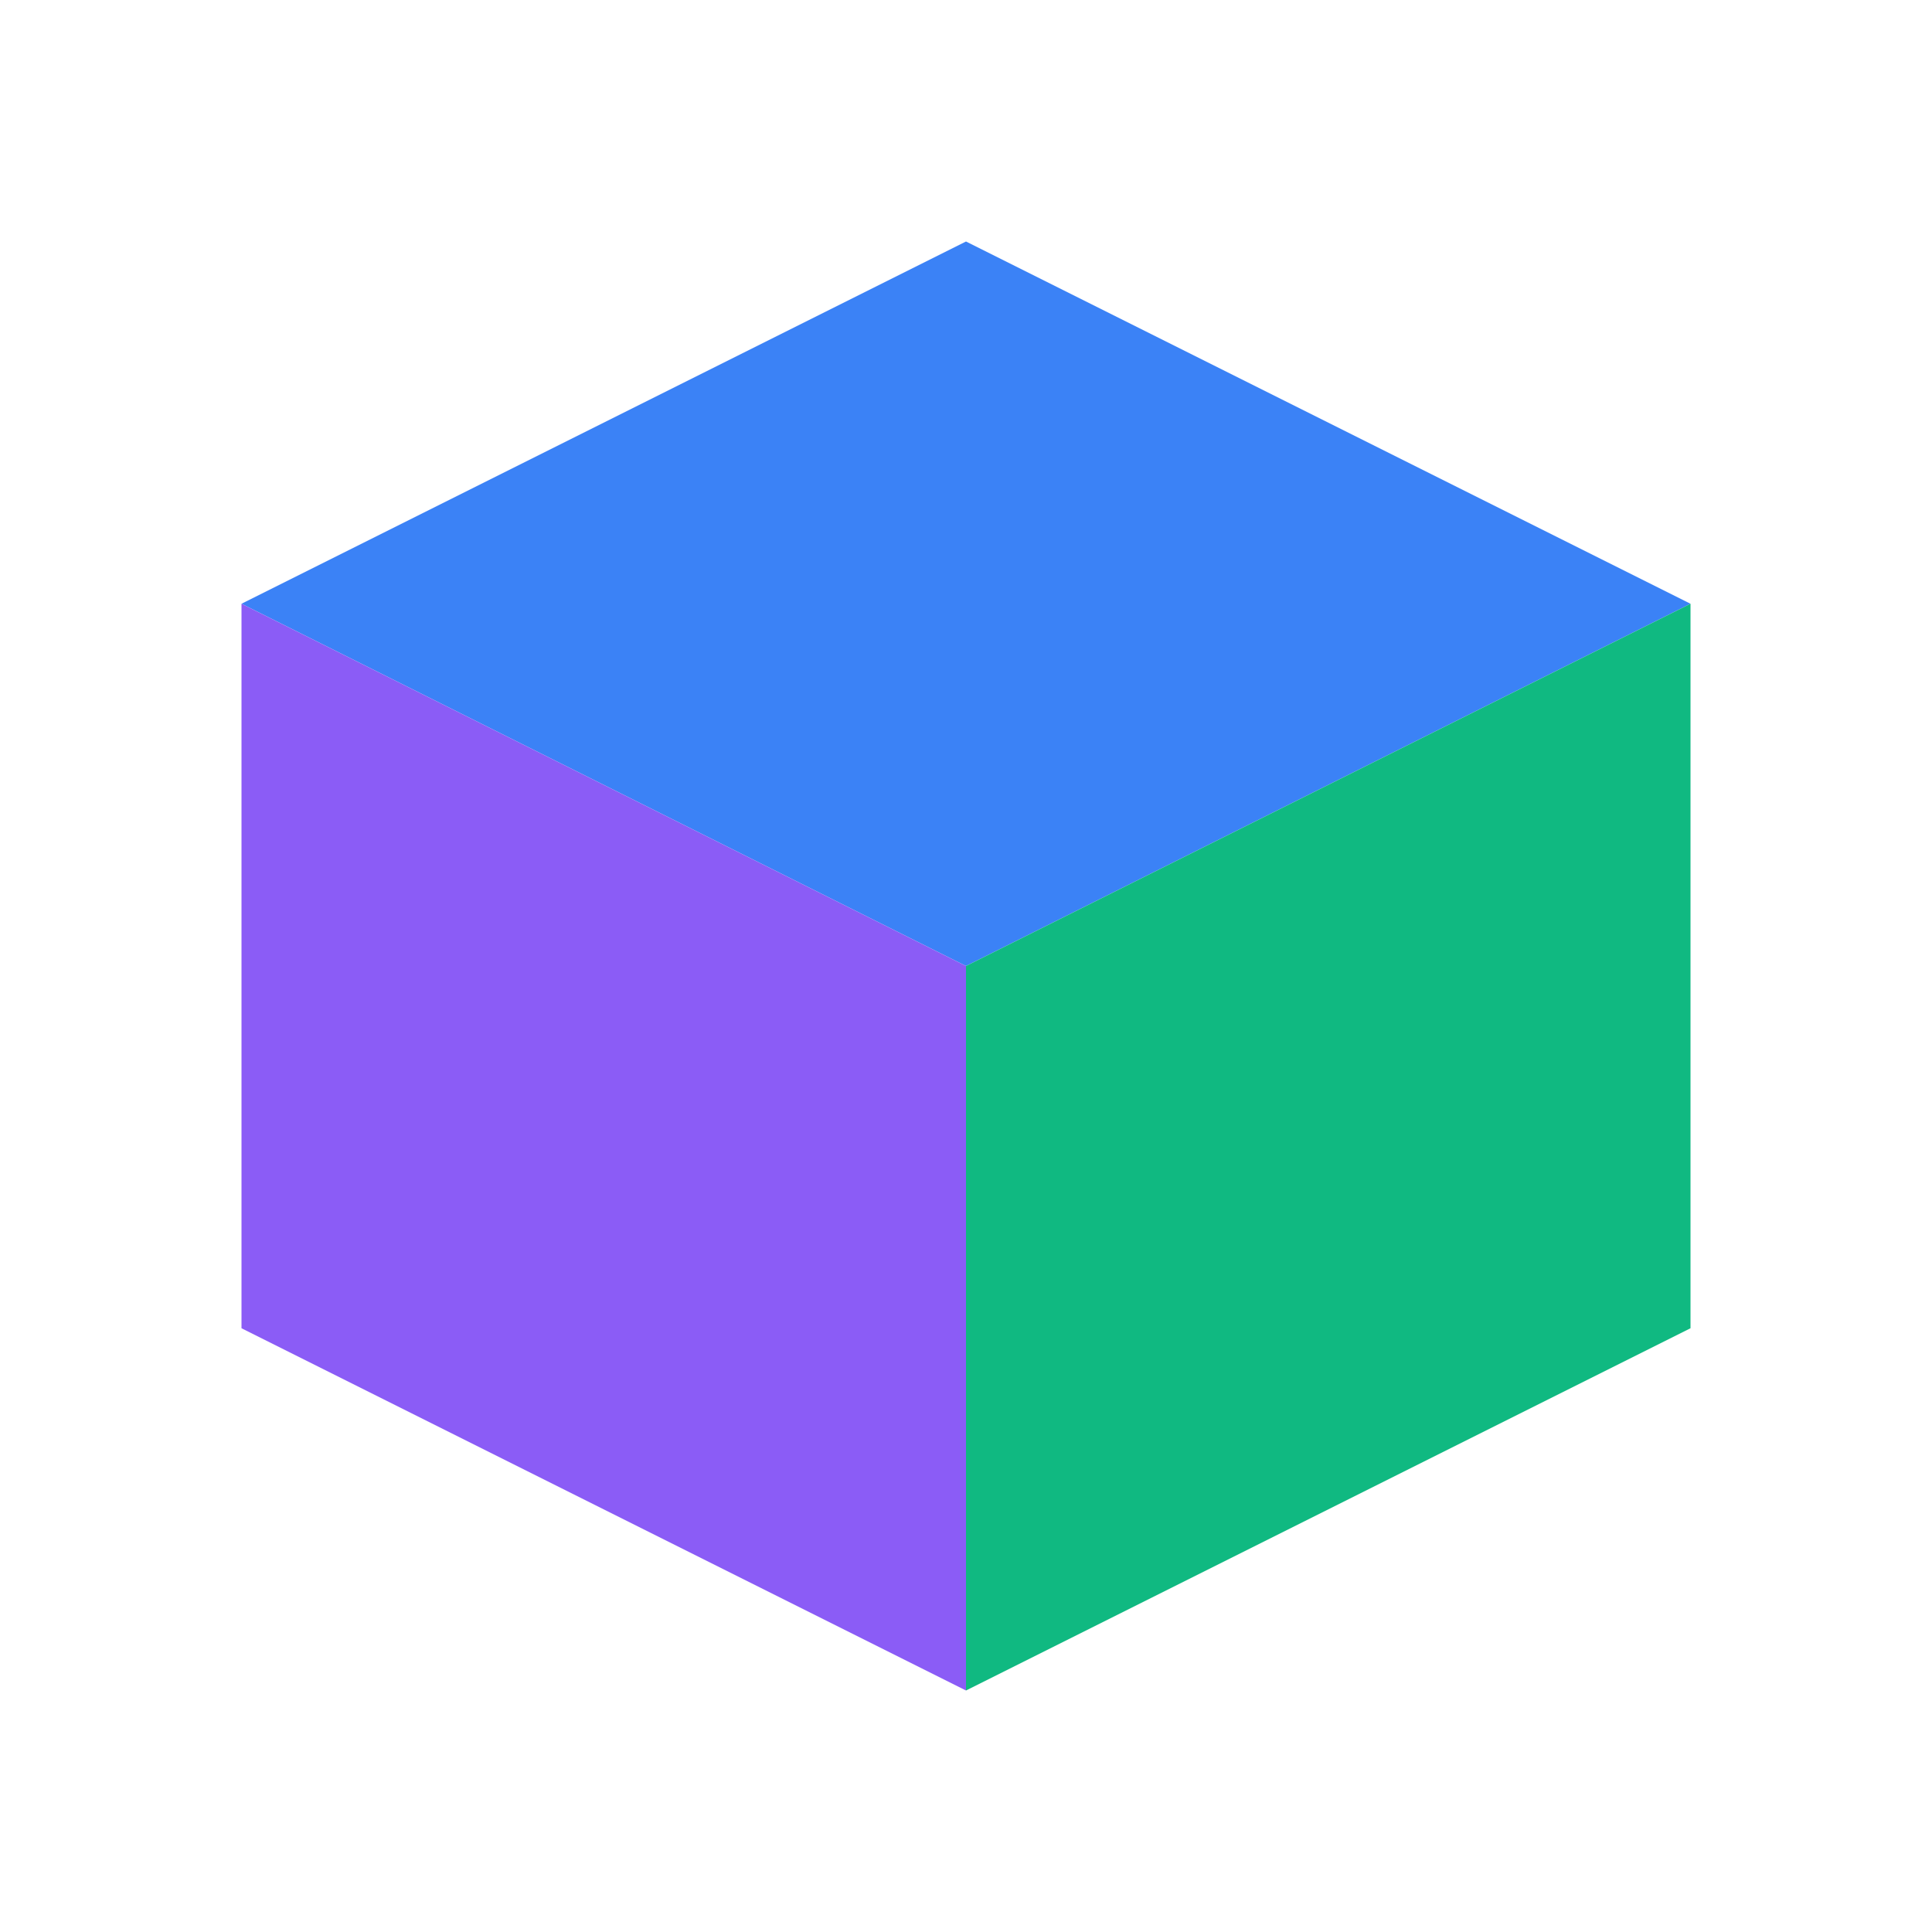
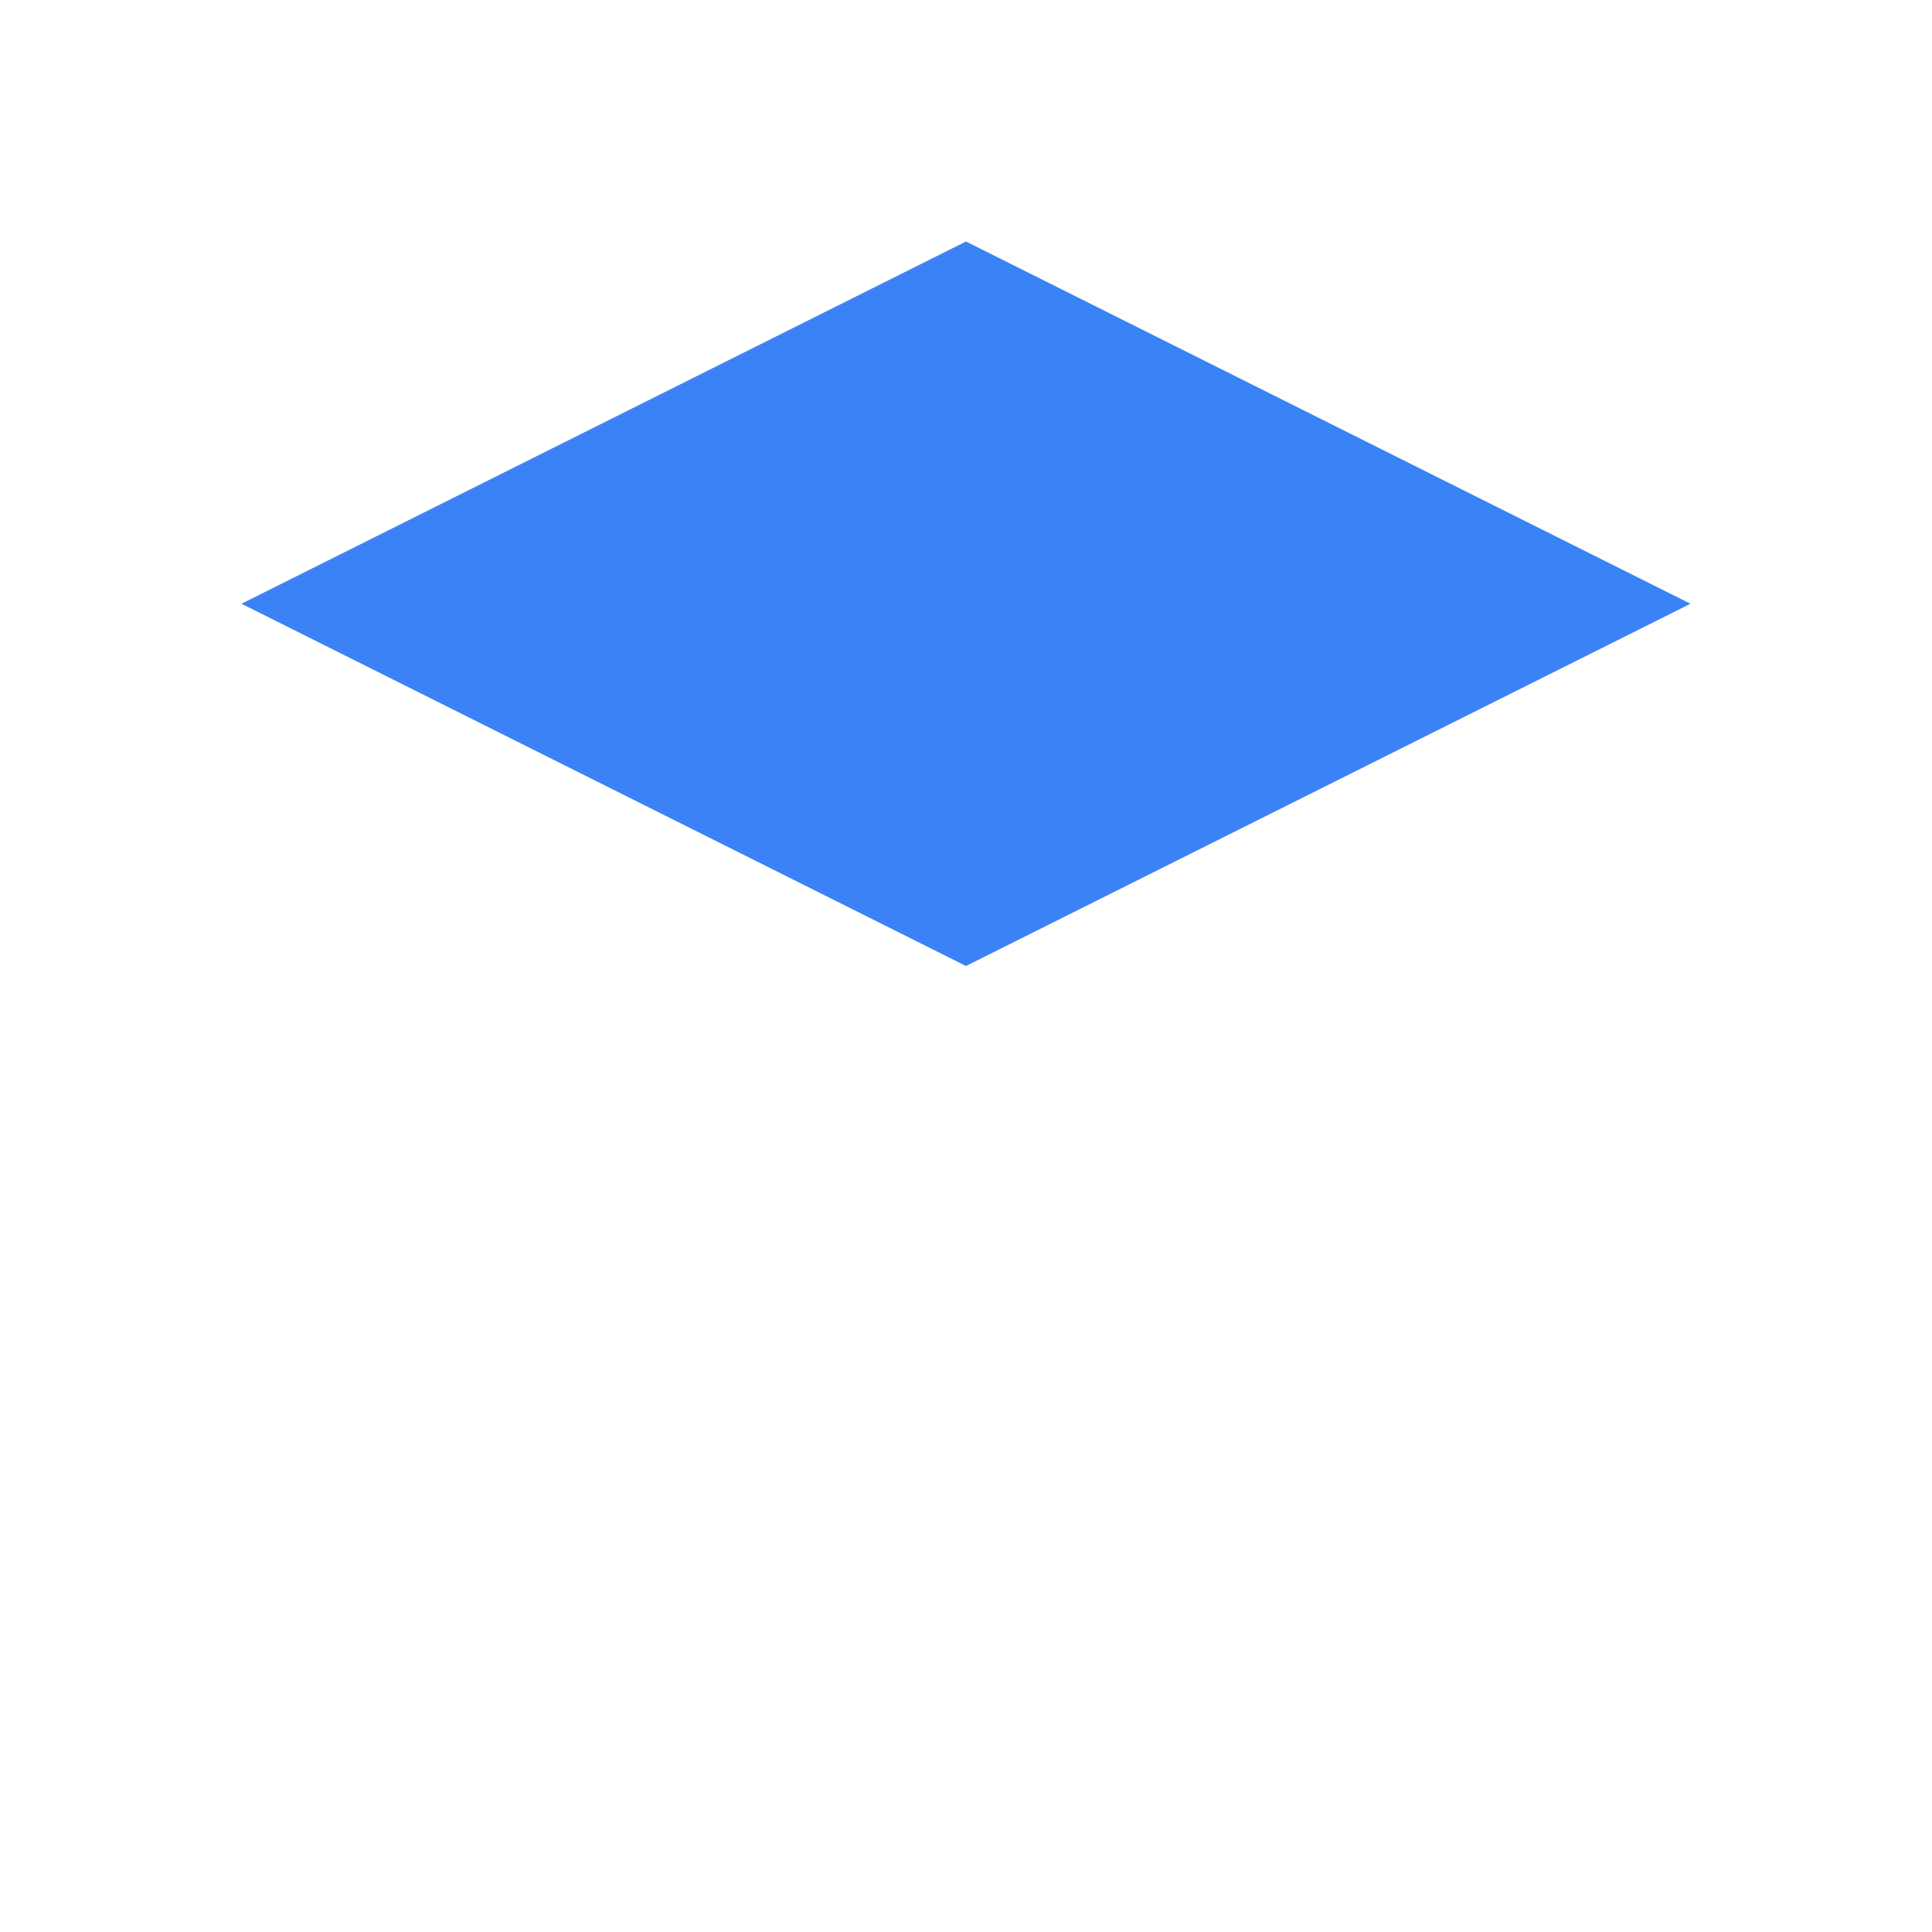
<svg xmlns="http://www.w3.org/2000/svg" viewBox="0 0 64 64" fill="none">
  <path d="M32 8 L56 20 L32 32 L8 20 Z" fill="#3b82f6" />
-   <path d="M8 20 L32 32 L32 56 L8 44 Z" fill="#8b5cf6" />
-   <path d="M32 32 L56 20 L56 44 L32 56 Z" fill="#10b981" />
</svg>